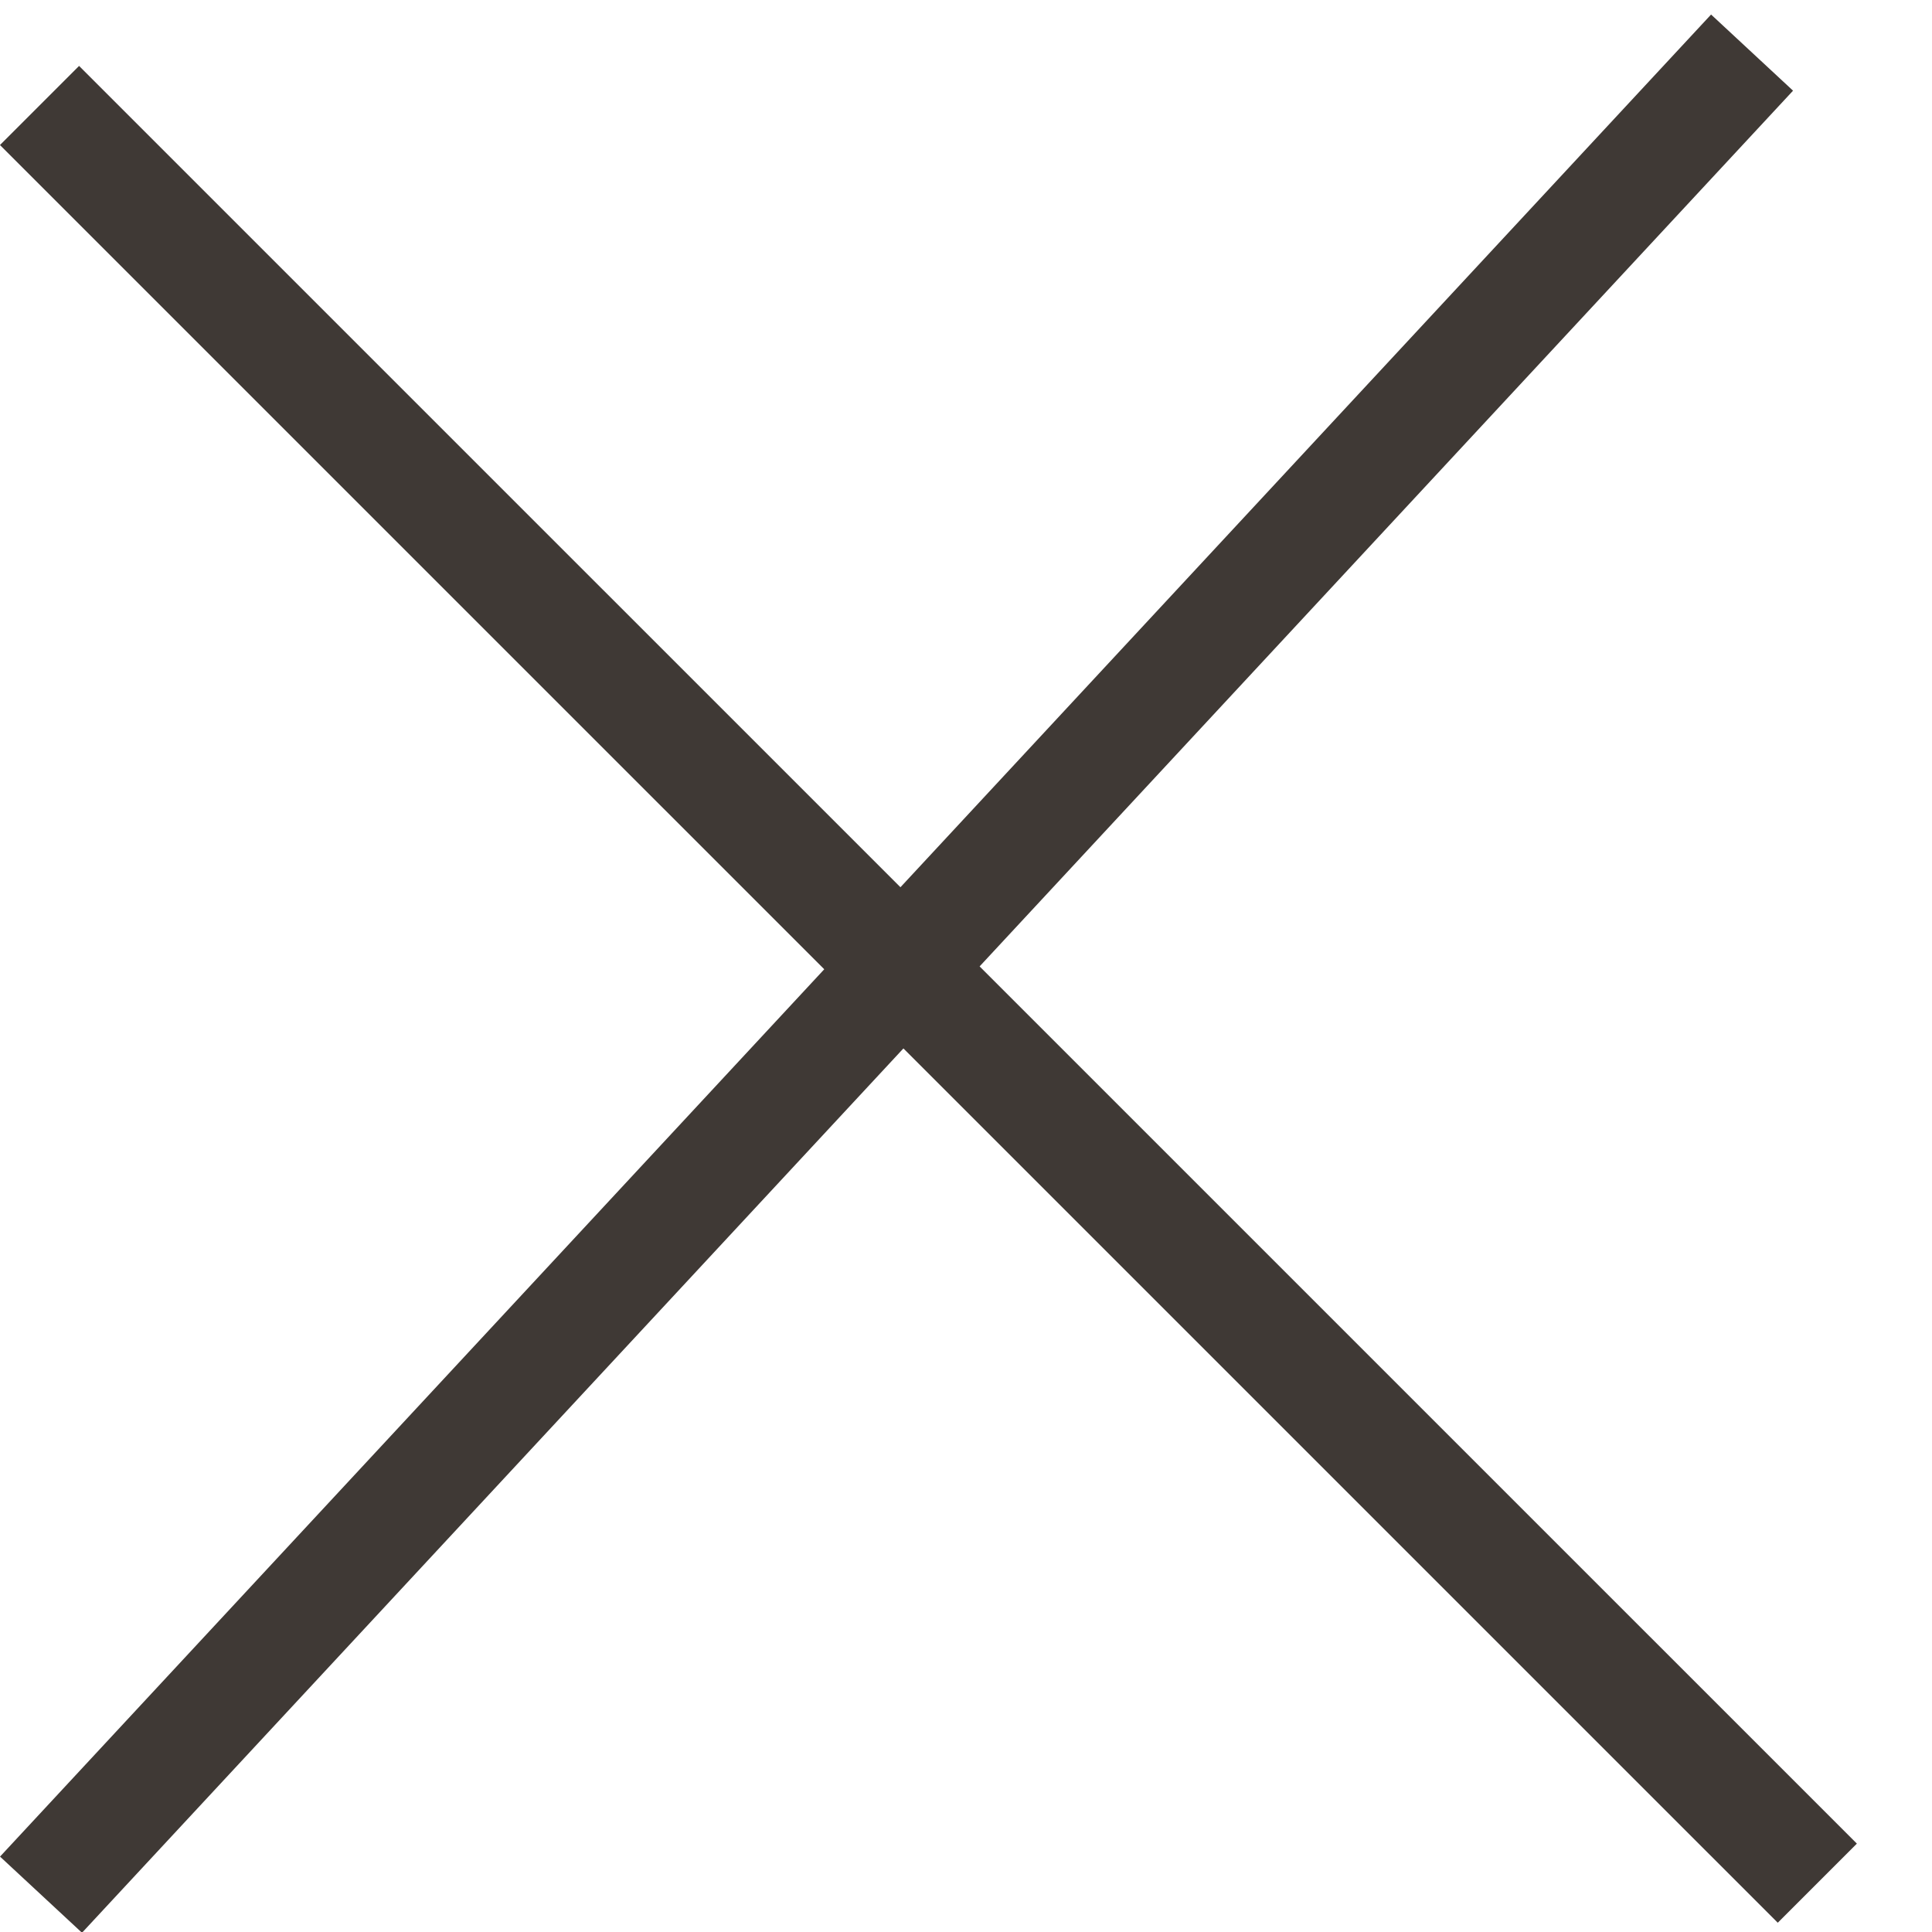
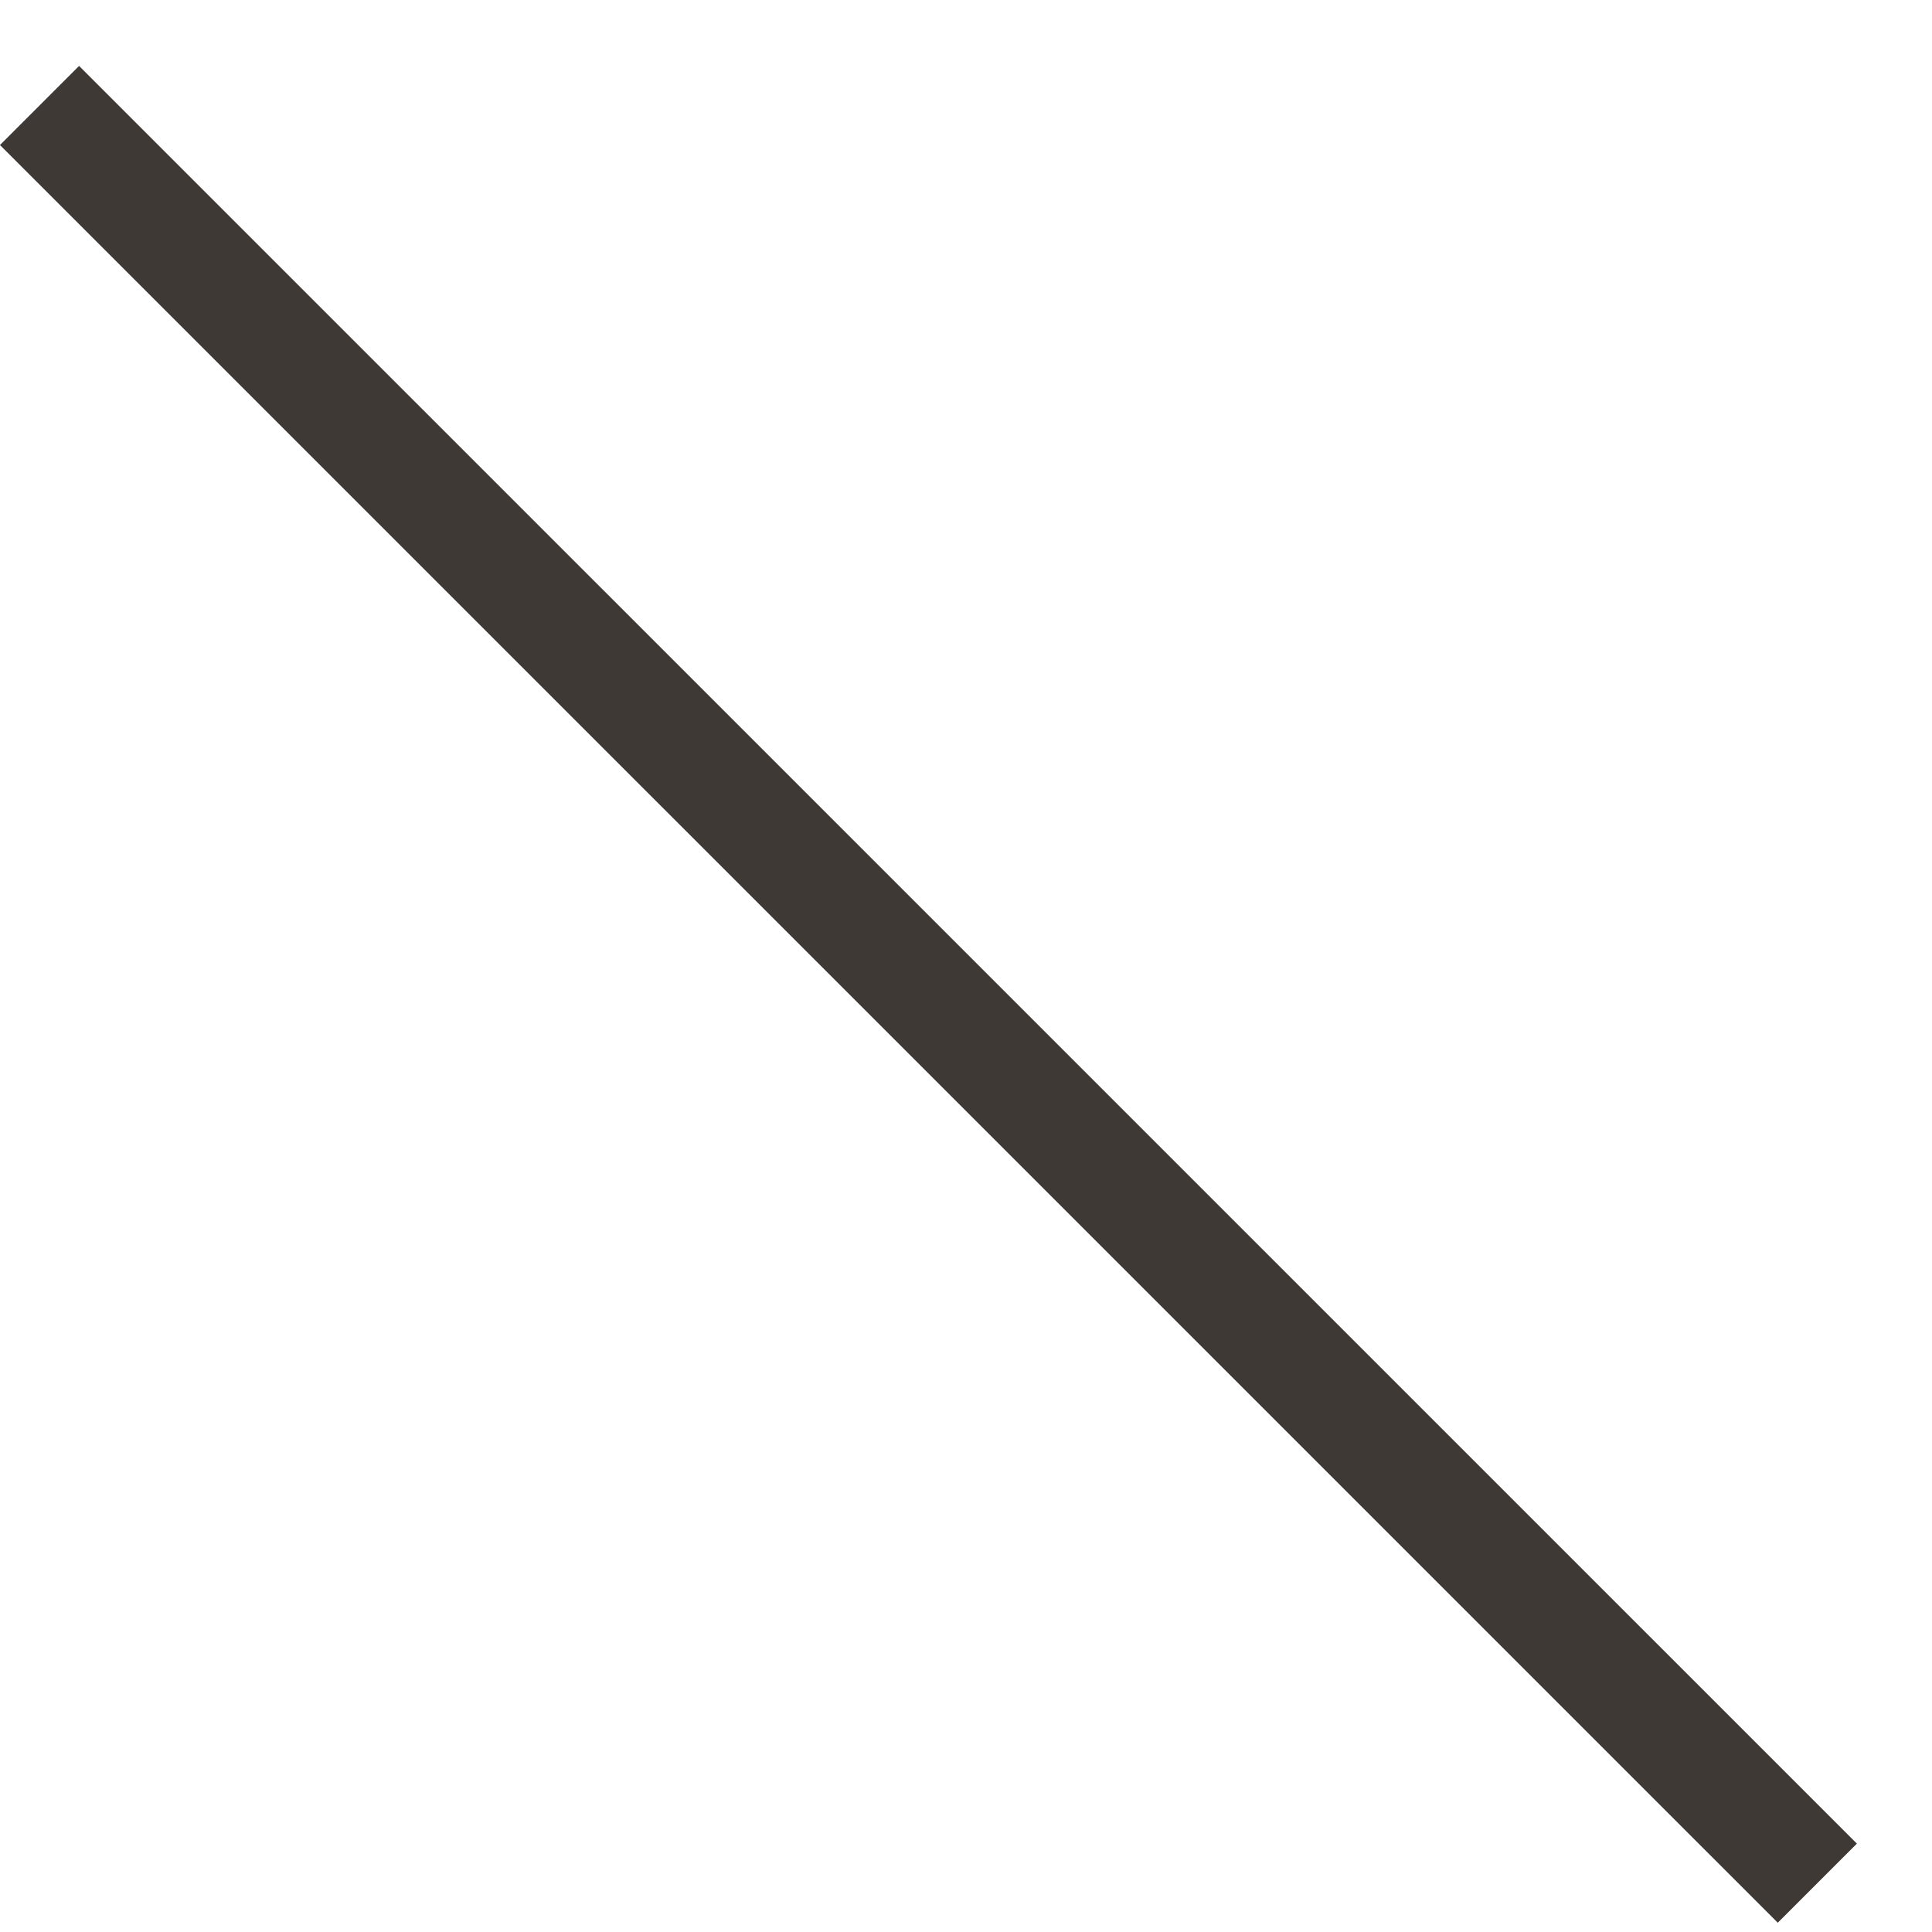
<svg xmlns="http://www.w3.org/2000/svg" width="22" height="22" viewBox="0 0 22 22" fill="none">
  <line x1="0.45" y1="1.201" x2="20.694" y2="21.444" stroke="#3F3935" stroke-width="1.274" />
-   <line x1="19.951" y1="0.599" x2="0.467" y2="21.575" stroke="#3F3935" stroke-width="1.274" />
</svg>